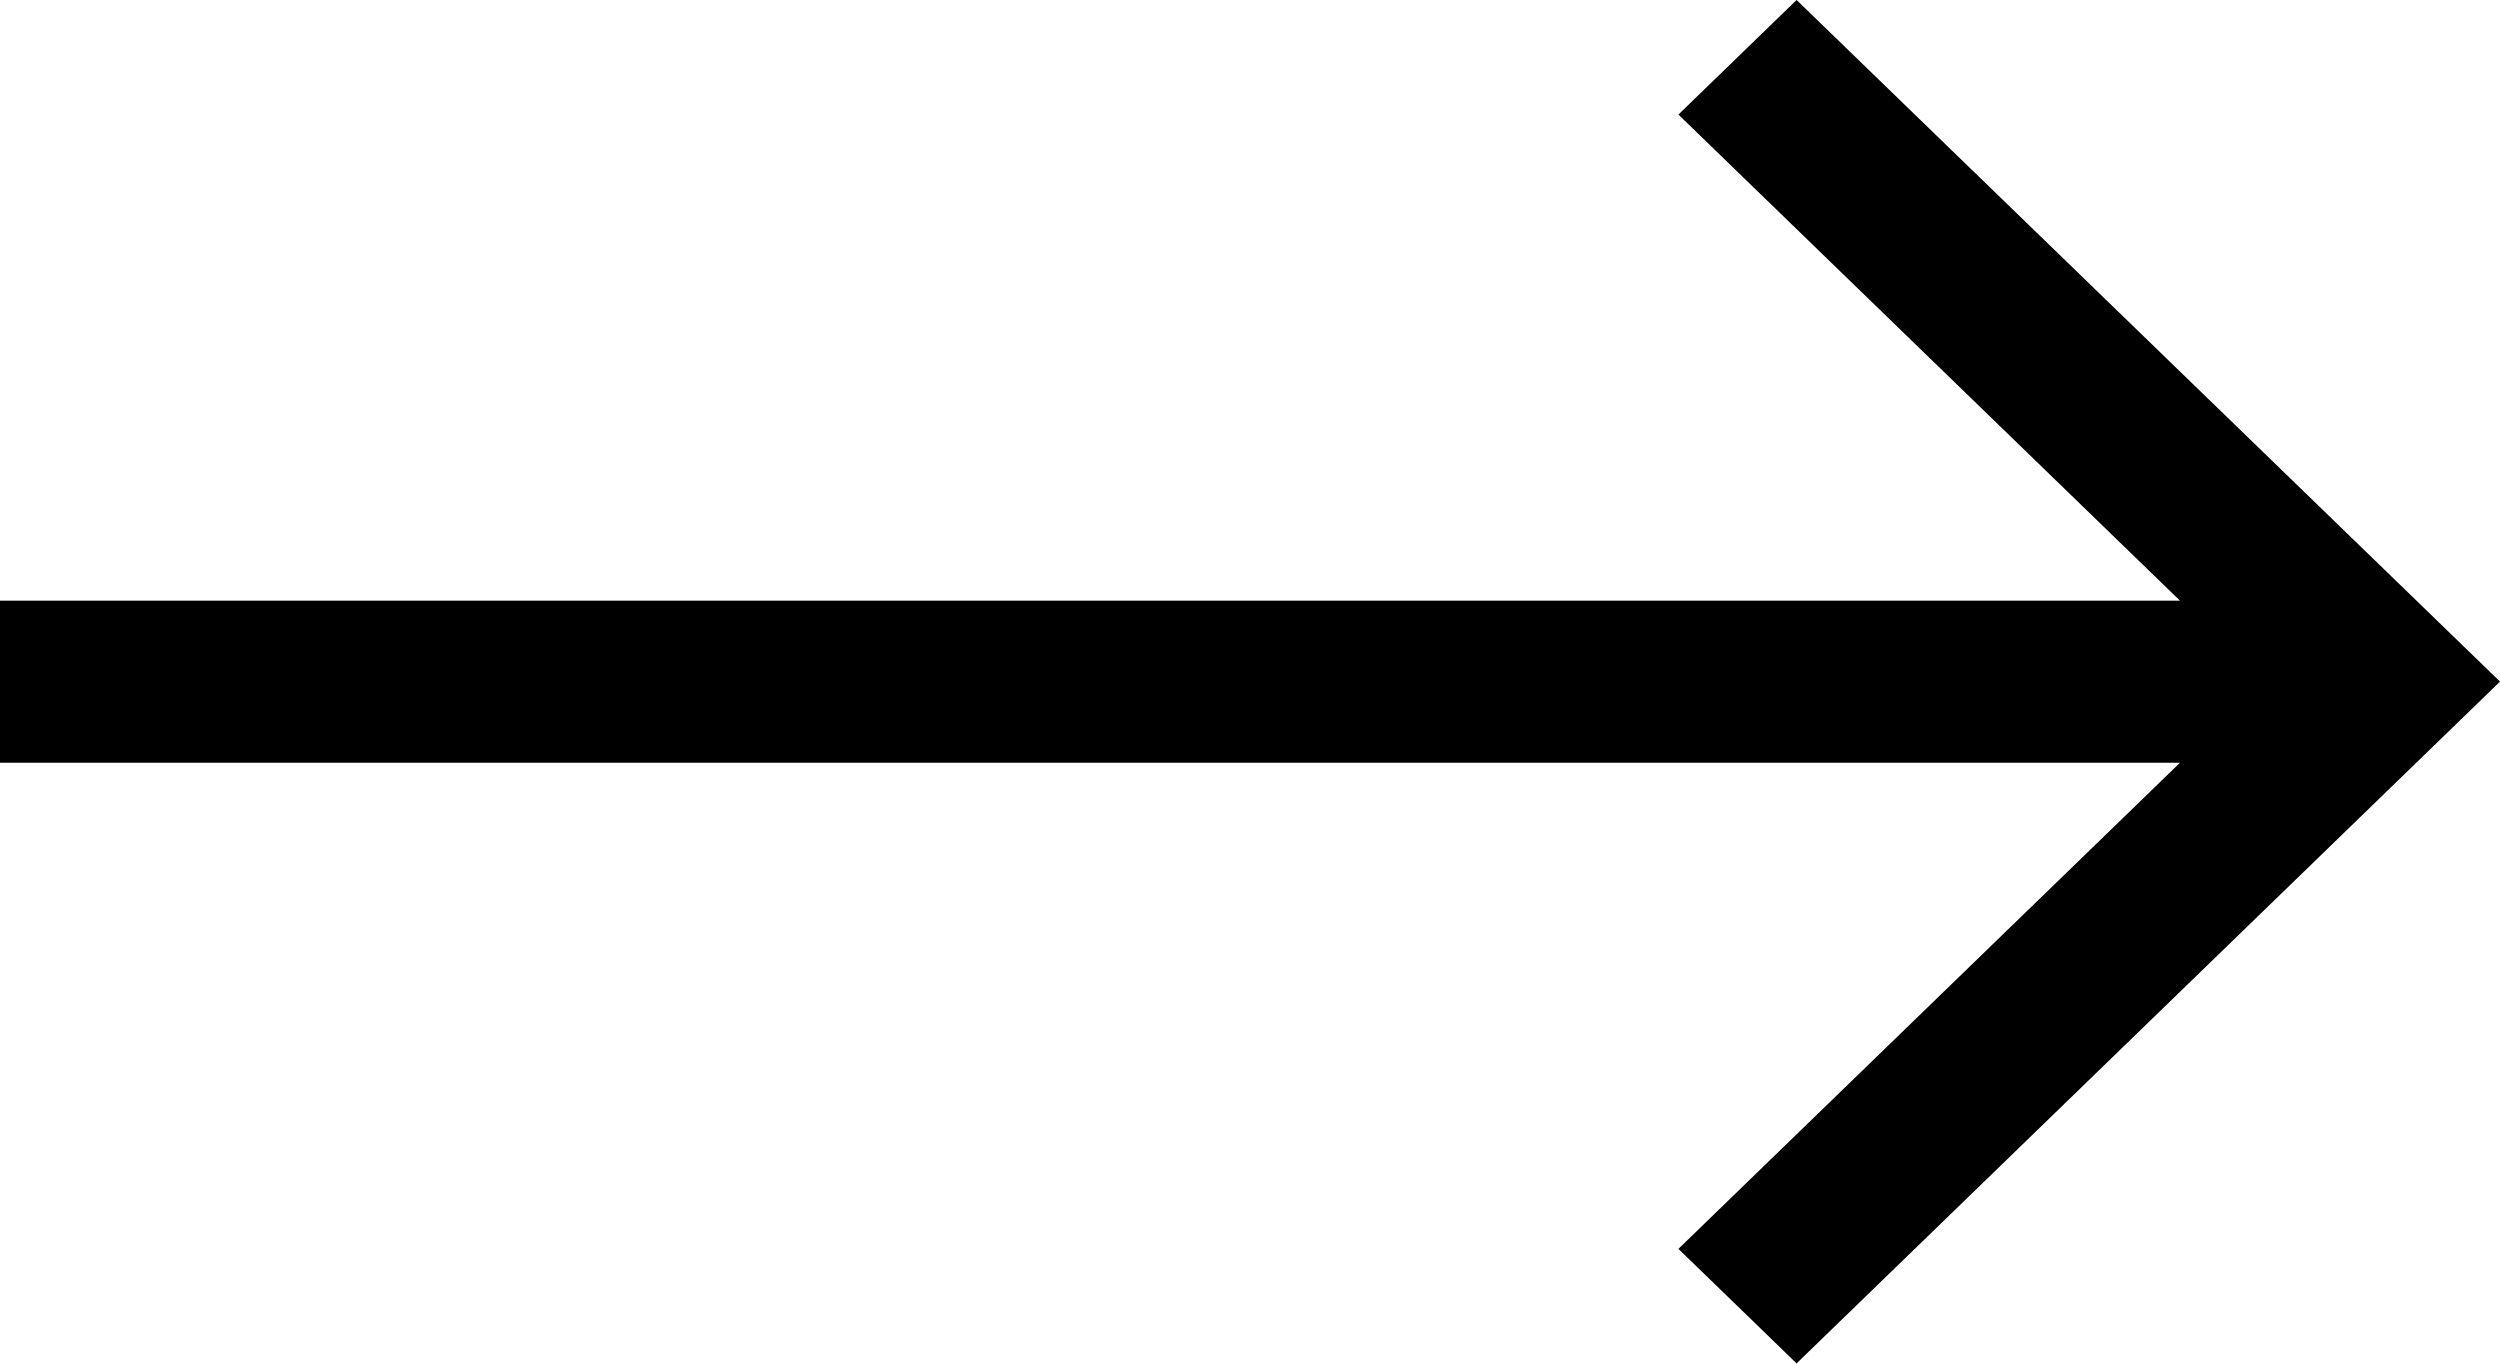
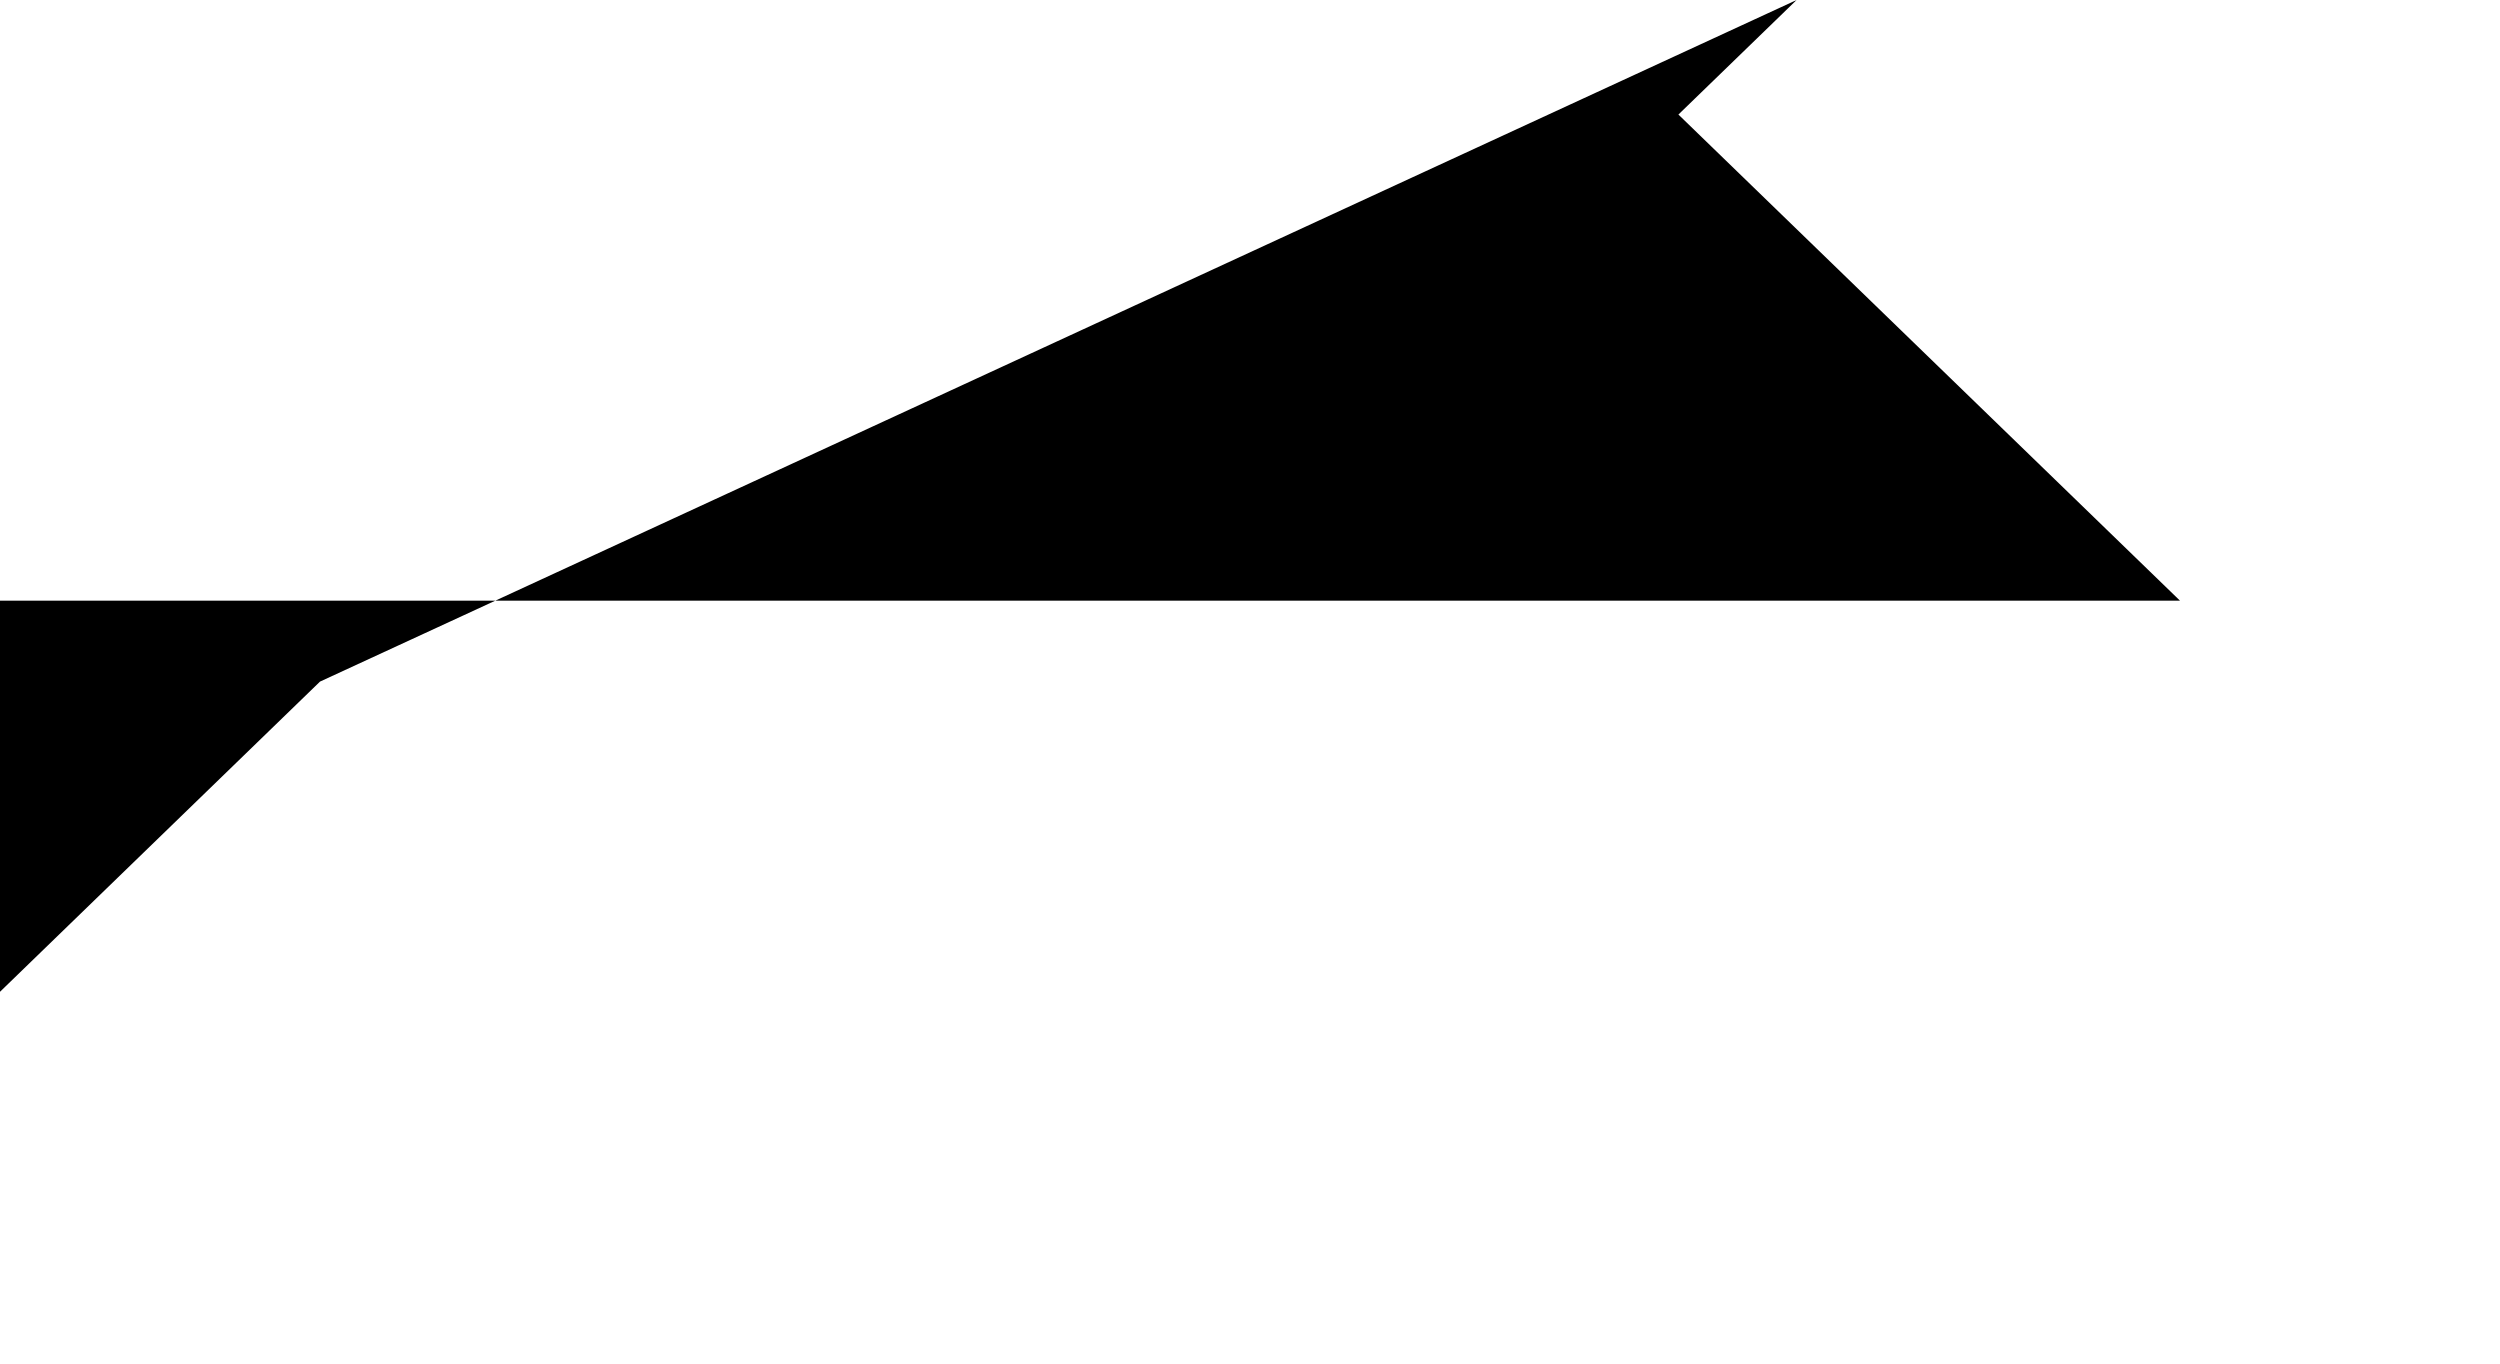
<svg xmlns="http://www.w3.org/2000/svg" width="22" height="12" viewBox="0 0 22 12">
-   <path id="Icon_core-arrow-right" data-name="Icon core-arrow-right" d="M16.935,8.534l-1.04,1.008,4.414,4.278H1.125v1.426H20.309l-4.414,4.278,1.04,1.008,6.19-6Z" transform="translate(-1.125 -8.534)" />
+   <path id="Icon_core-arrow-right" data-name="Icon core-arrow-right" d="M16.935,8.534l-1.04,1.008,4.414,4.278H1.125v1.426l-4.414,4.278,1.04,1.008,6.19-6Z" transform="translate(-1.125 -8.534)" />
</svg>